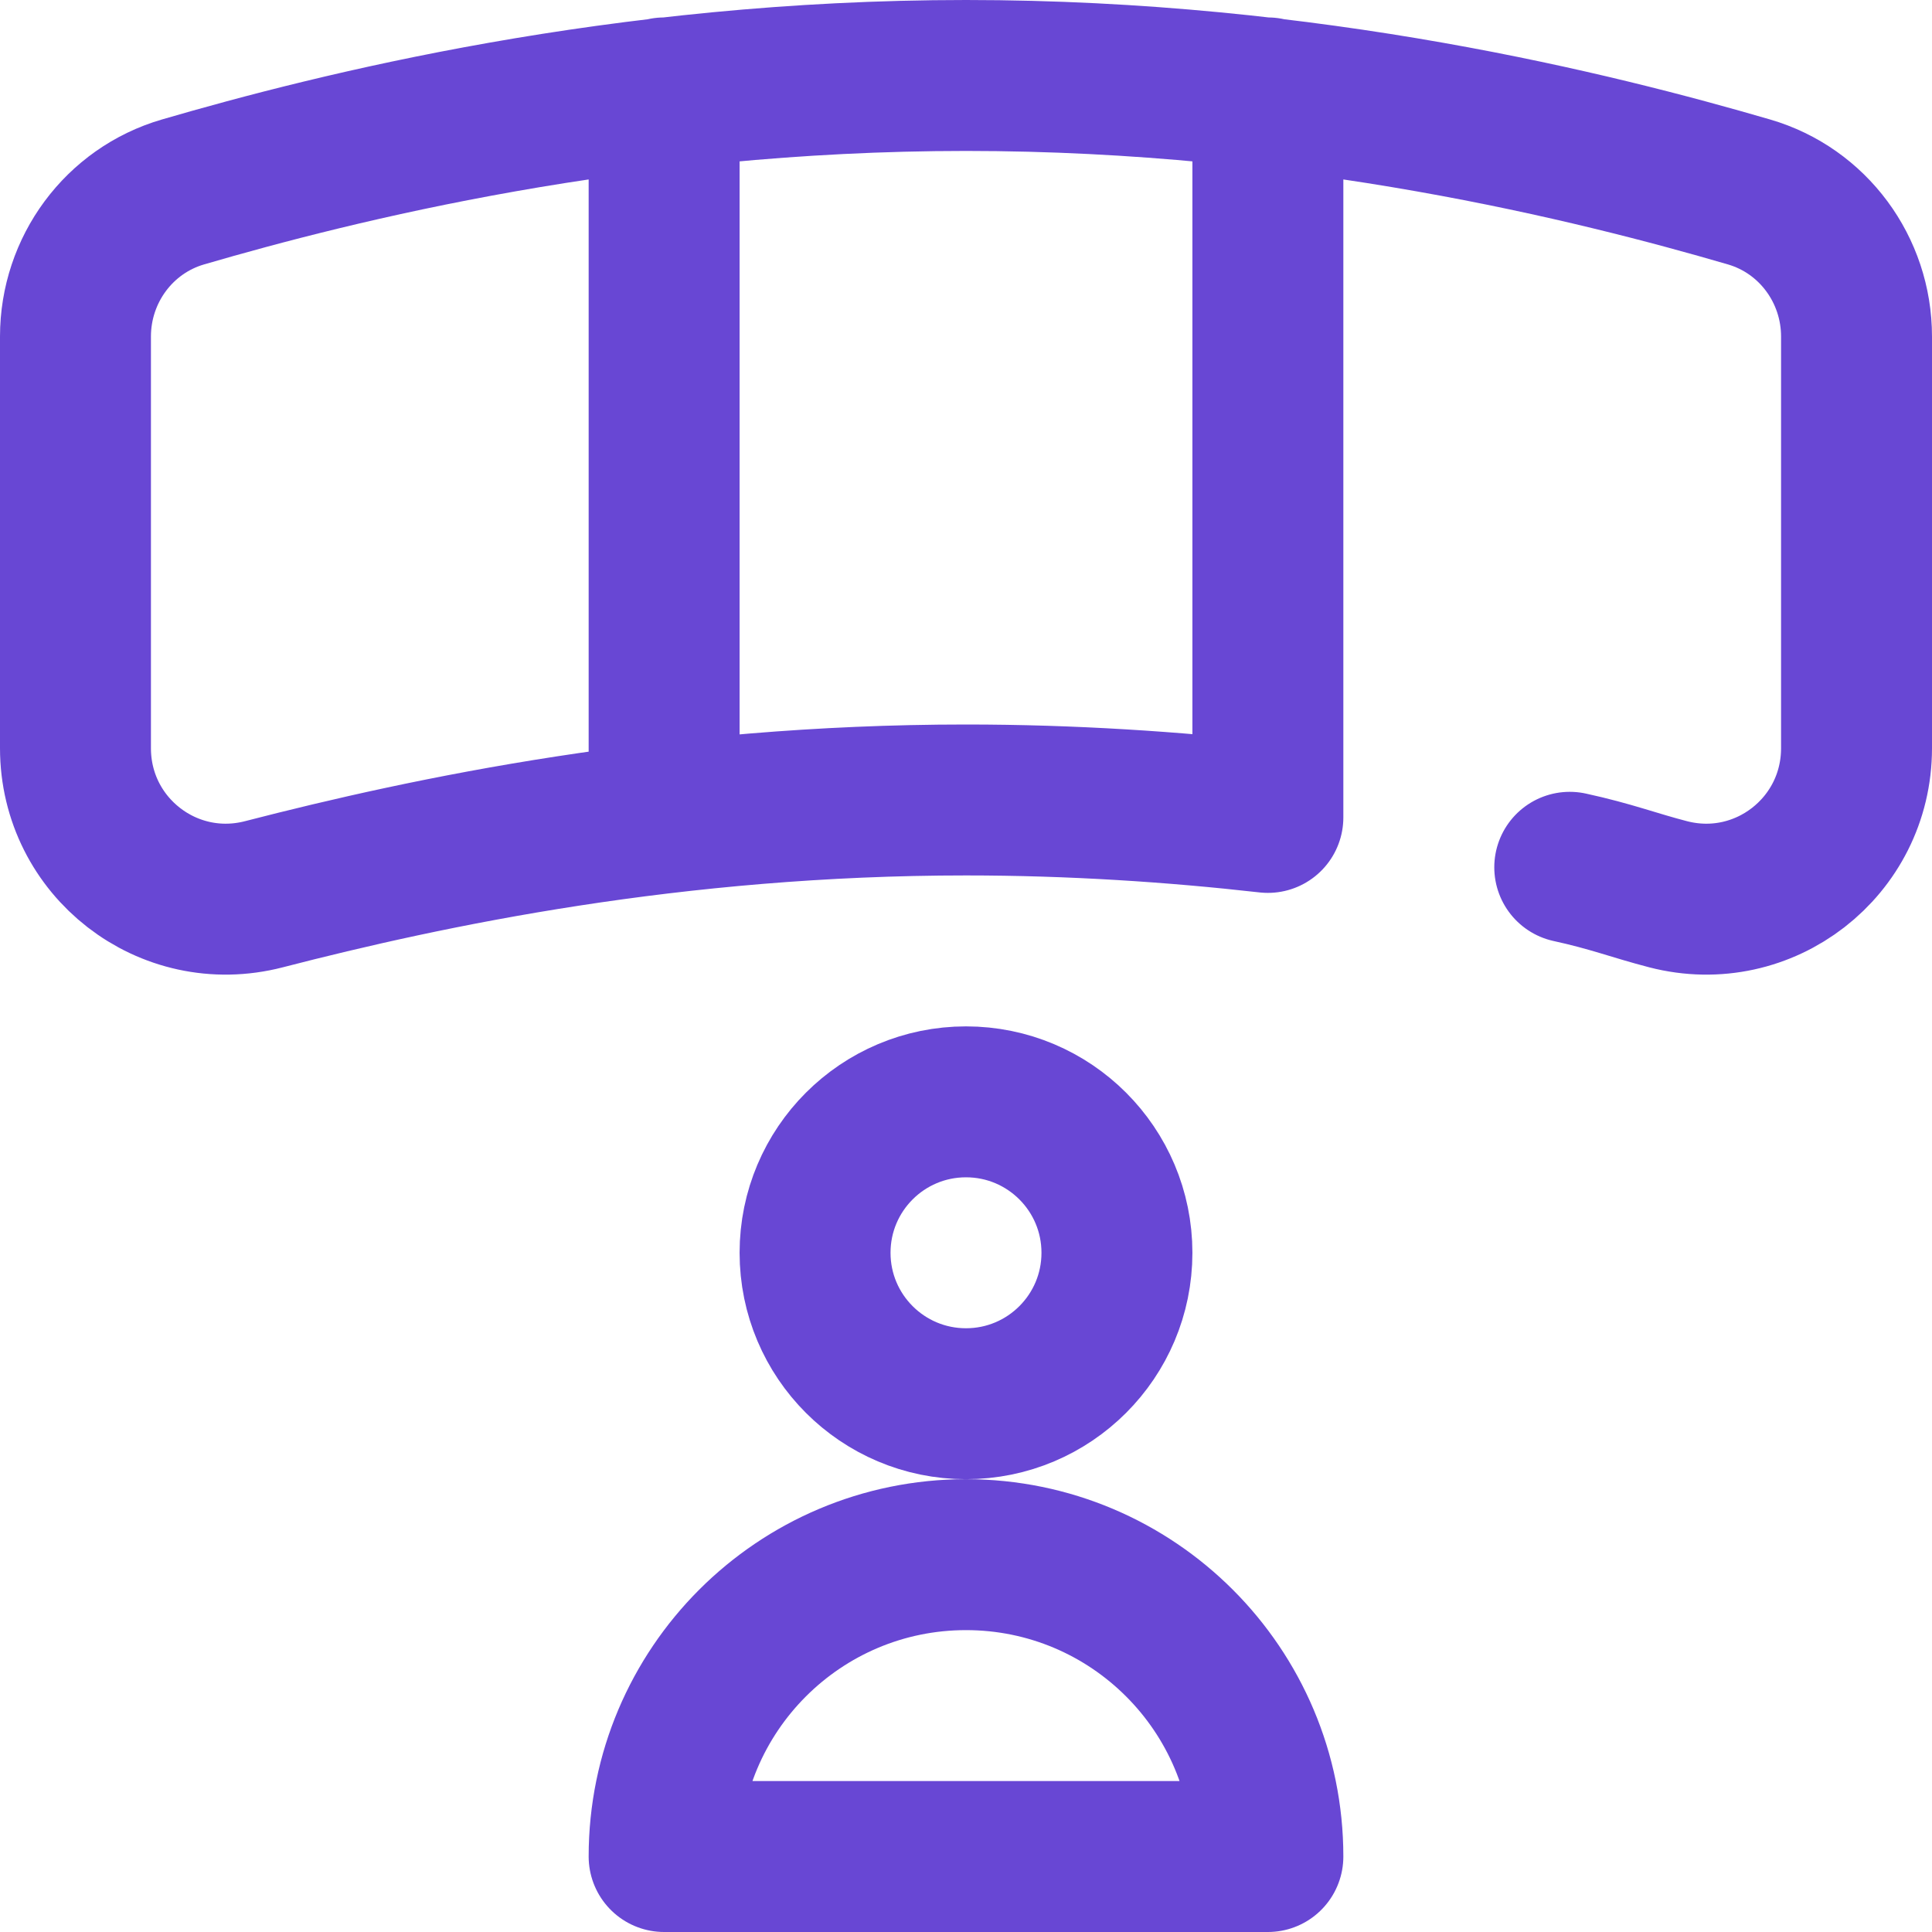
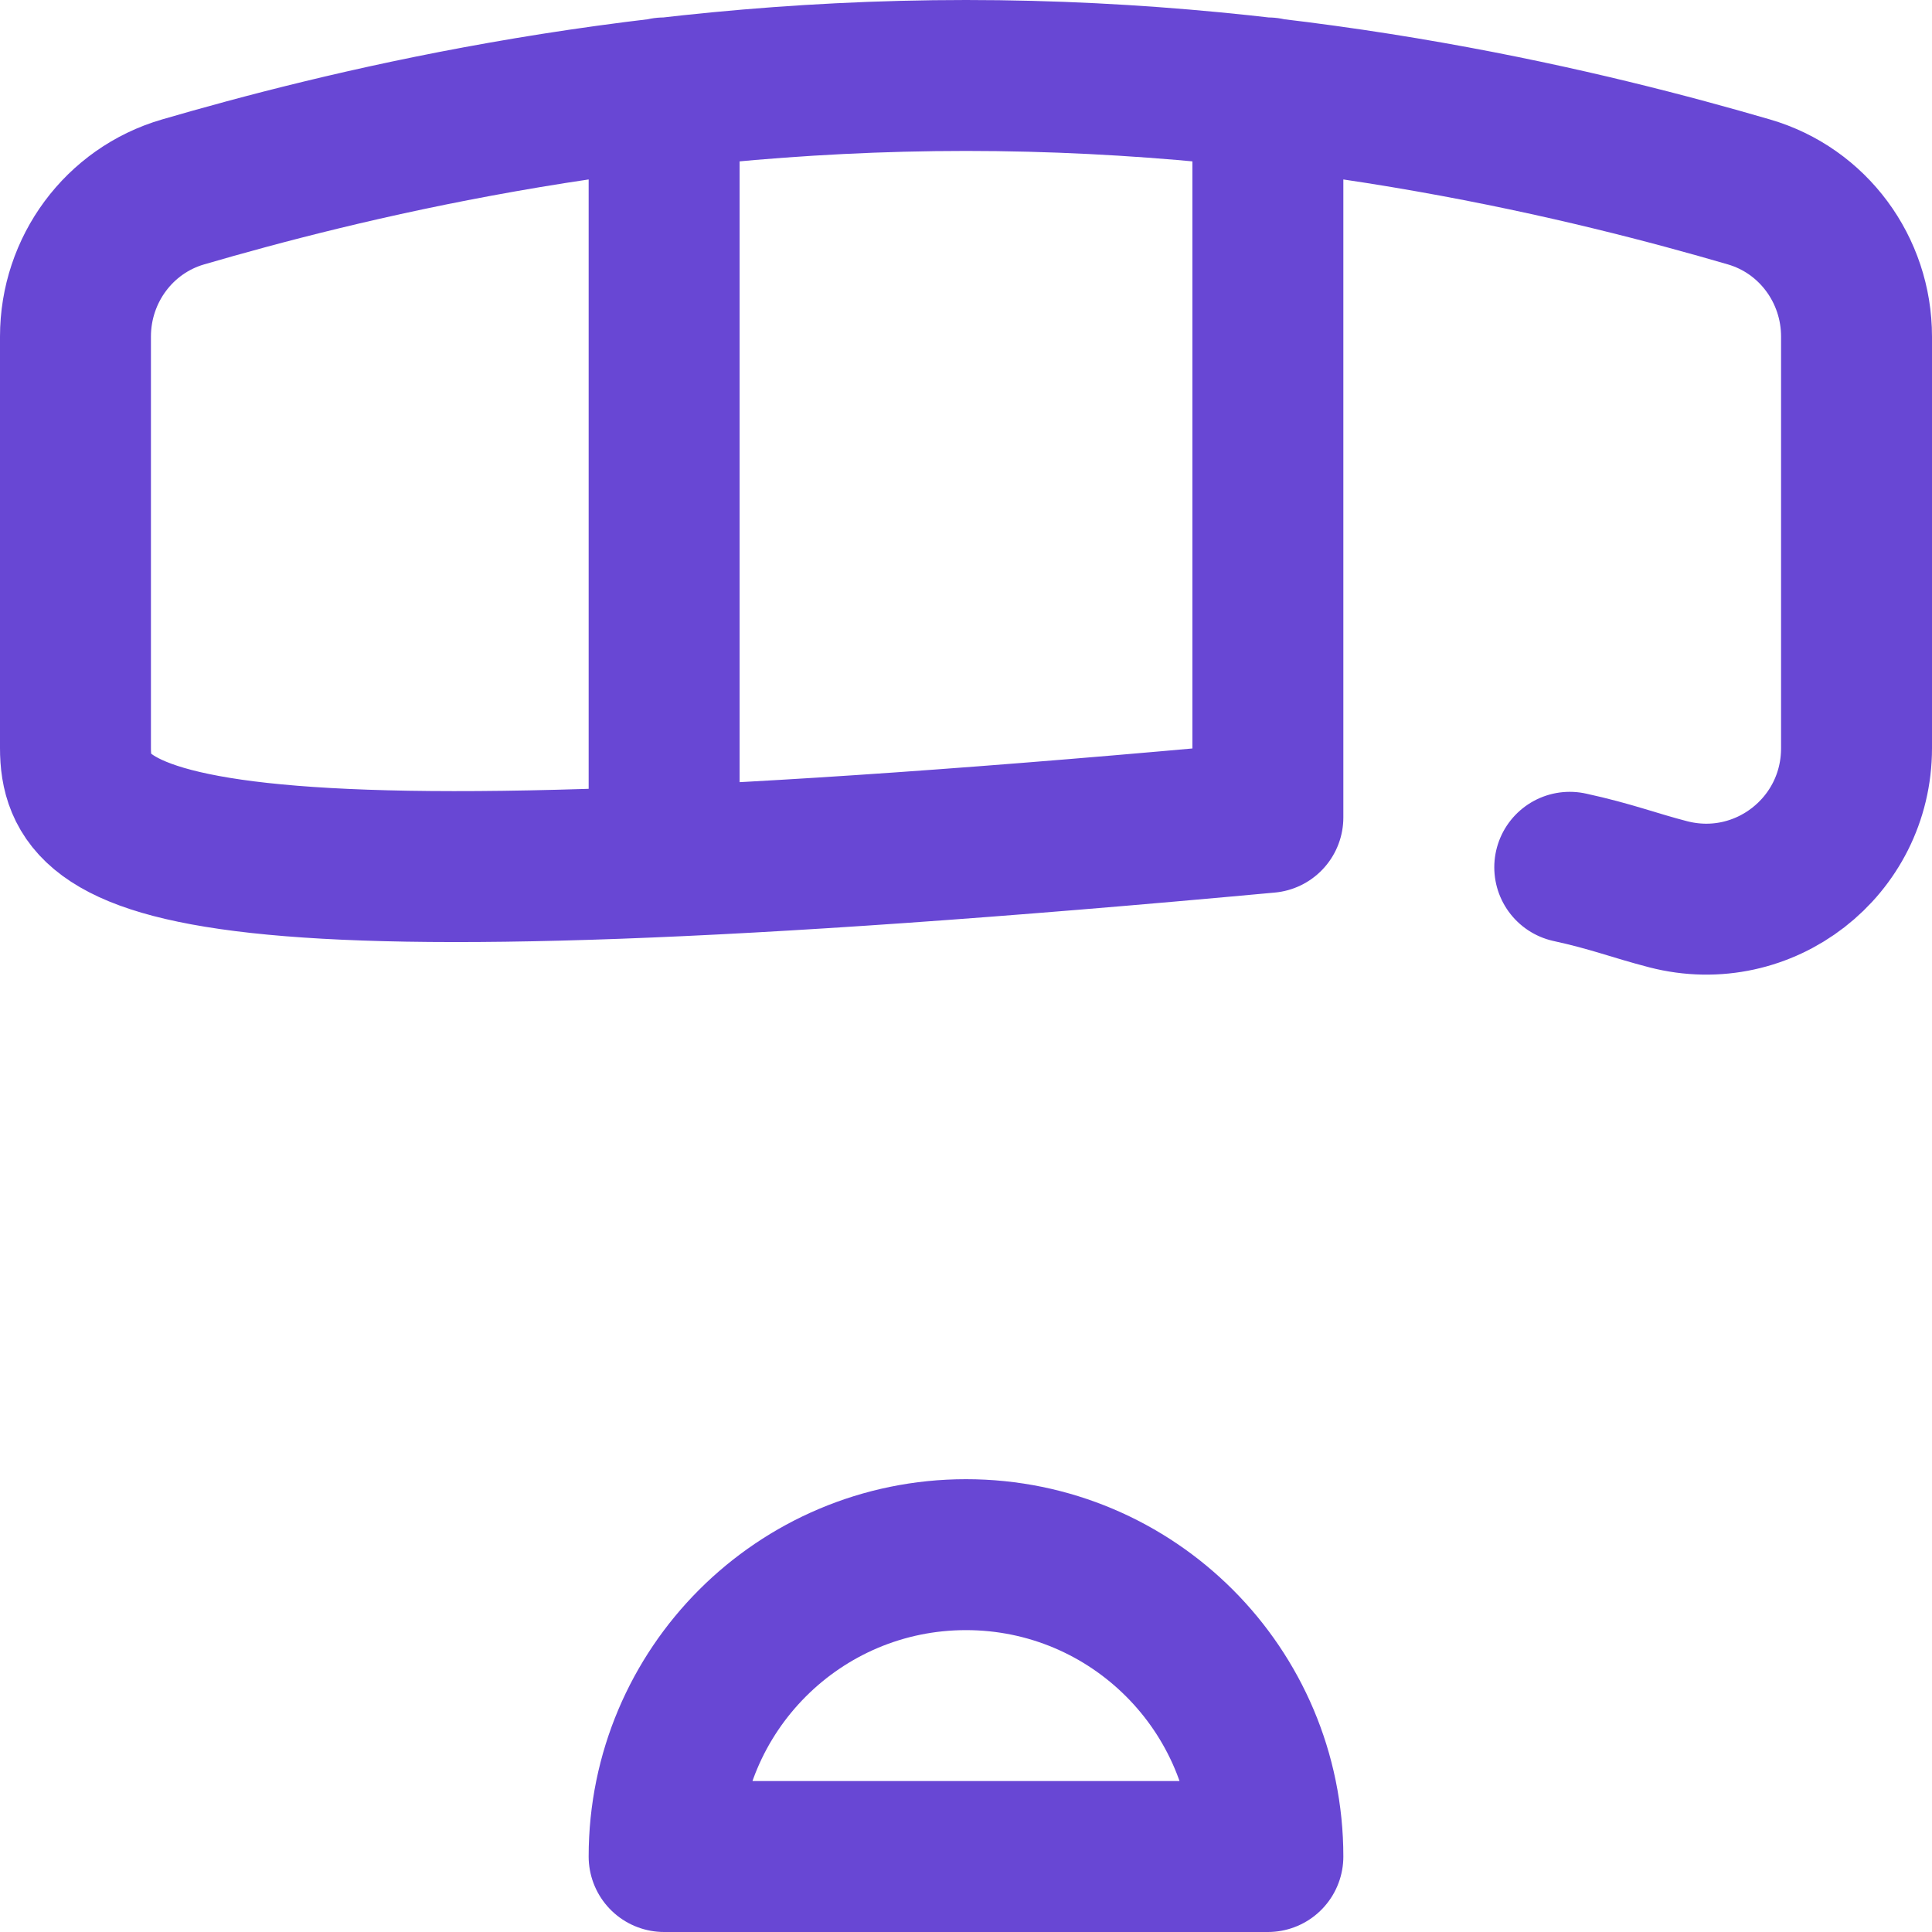
<svg xmlns="http://www.w3.org/2000/svg" version="1.1" width="512" height="512" x="0" y="0" viewBox="0 0 512 512" style="enable-background:new 0 0 512 512" xml:space="preserve">
  <g>
-     <circle cx="256" cy="332" r="40" style="stroke-width:40;stroke-linecap:round;stroke-linejoin:round;stroke-miterlimit:10;" fill="none" stroke="#6847d4" stroke-width="40" stroke-linecap="round" stroke-linejoin="round" stroke-miterlimit="10" data-original="#000000" opacity="1" />
-     <path d="M256 412c-44.183 0-80 35.817-80 80h160c0-44.183-35.817-80-80-80zM336 24.623v192c-25.03-2.828-51.959-4.623-80-4.623-77.311 0-142.166 13.638-186.08 24.988C44.554 243.543 20 224.468 20 198.269V89.183c0-17.674 11.52-33.368 28.488-38.312C89.009 39.065 164.594 20 256 20s166.991 19.065 207.512 30.871C480.48 55.814 492 71.508 492 89.183v109.086c0 26.199-24.554 45.275-49.92 38.719-9.022-2.332-15.096-4.76-26.08-7.147M176 216.623v-192" style="stroke-width:40;stroke-linecap:round;stroke-linejoin:round;stroke-miterlimit:10;" fill="none" stroke="#6847d4" stroke-width="40" stroke-linecap="round" stroke-linejoin="round" stroke-miterlimit="10" data-original="#000000" opacity="1" />
+     <path d="M256 412c-44.183 0-80 35.817-80 80h160c0-44.183-35.817-80-80-80zM336 24.623v192C44.554 243.543 20 224.468 20 198.269V89.183c0-17.674 11.52-33.368 28.488-38.312C89.009 39.065 164.594 20 256 20s166.991 19.065 207.512 30.871C480.48 55.814 492 71.508 492 89.183v109.086c0 26.199-24.554 45.275-49.92 38.719-9.022-2.332-15.096-4.76-26.08-7.147M176 216.623v-192" style="stroke-width:40;stroke-linecap:round;stroke-linejoin:round;stroke-miterlimit:10;" fill="none" stroke="#6847d4" stroke-width="40" stroke-linecap="round" stroke-linejoin="round" stroke-miterlimit="10" data-original="#000000" opacity="1" />
  </g>
</svg>